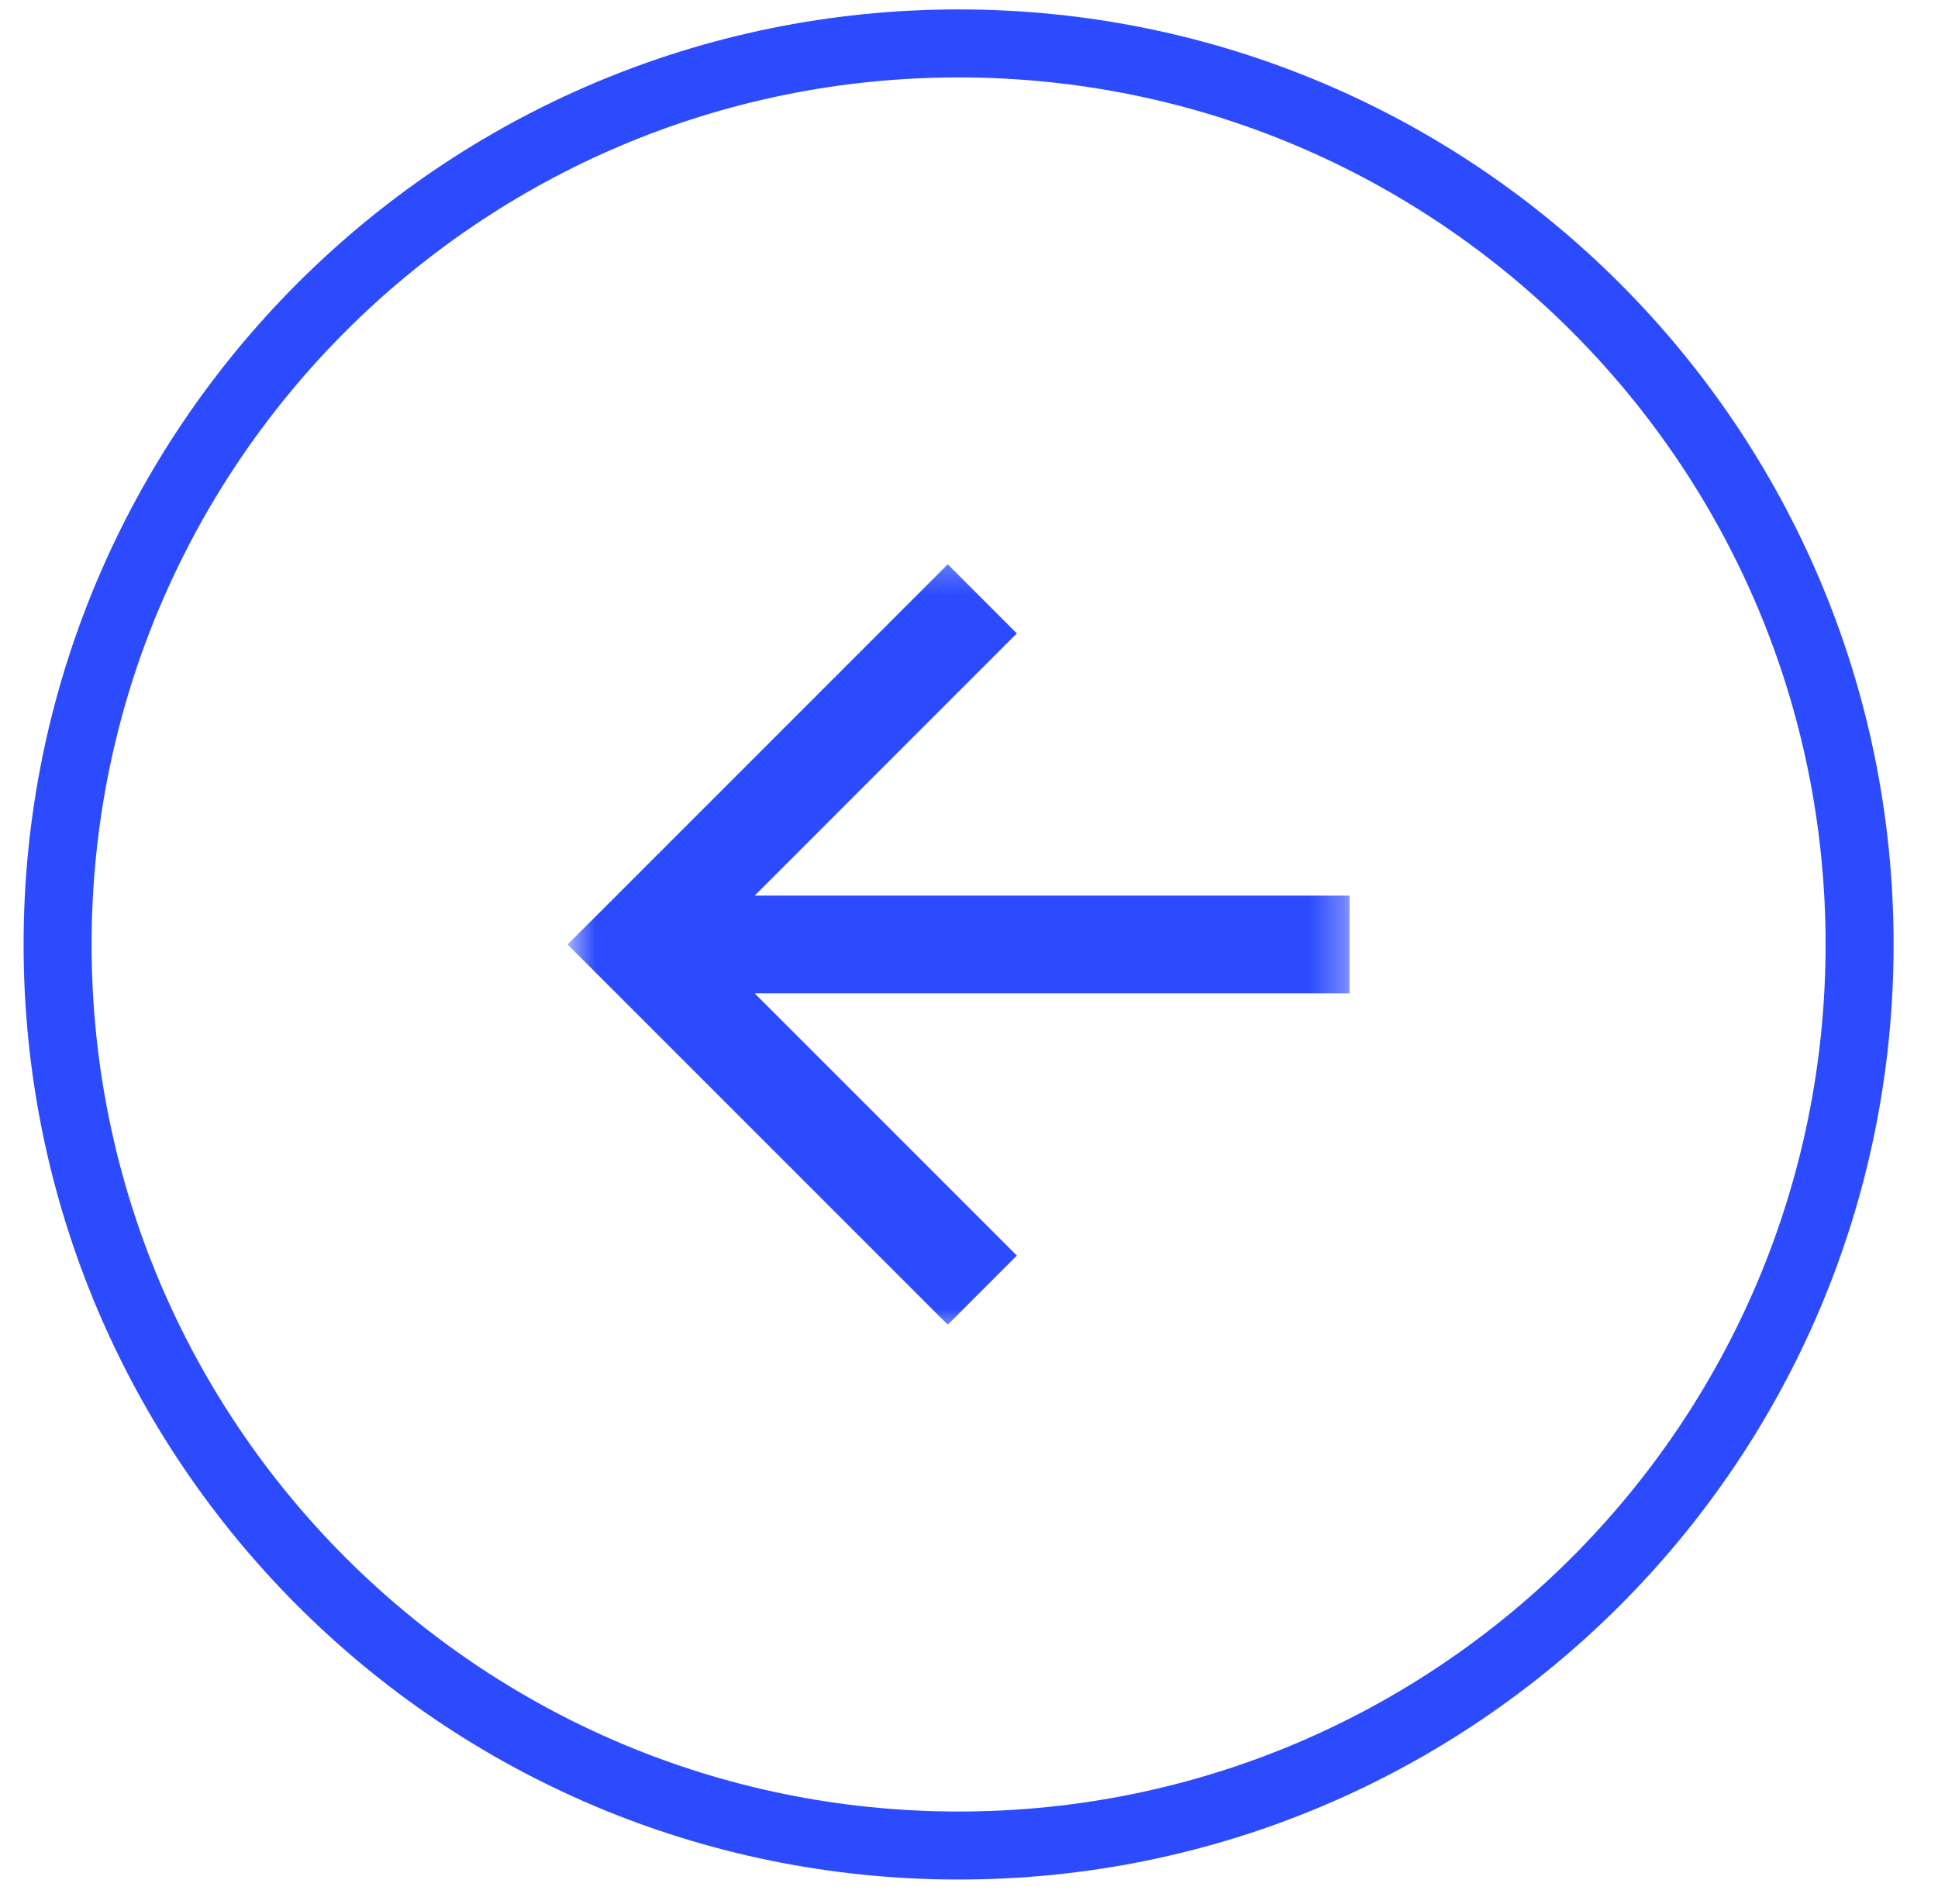
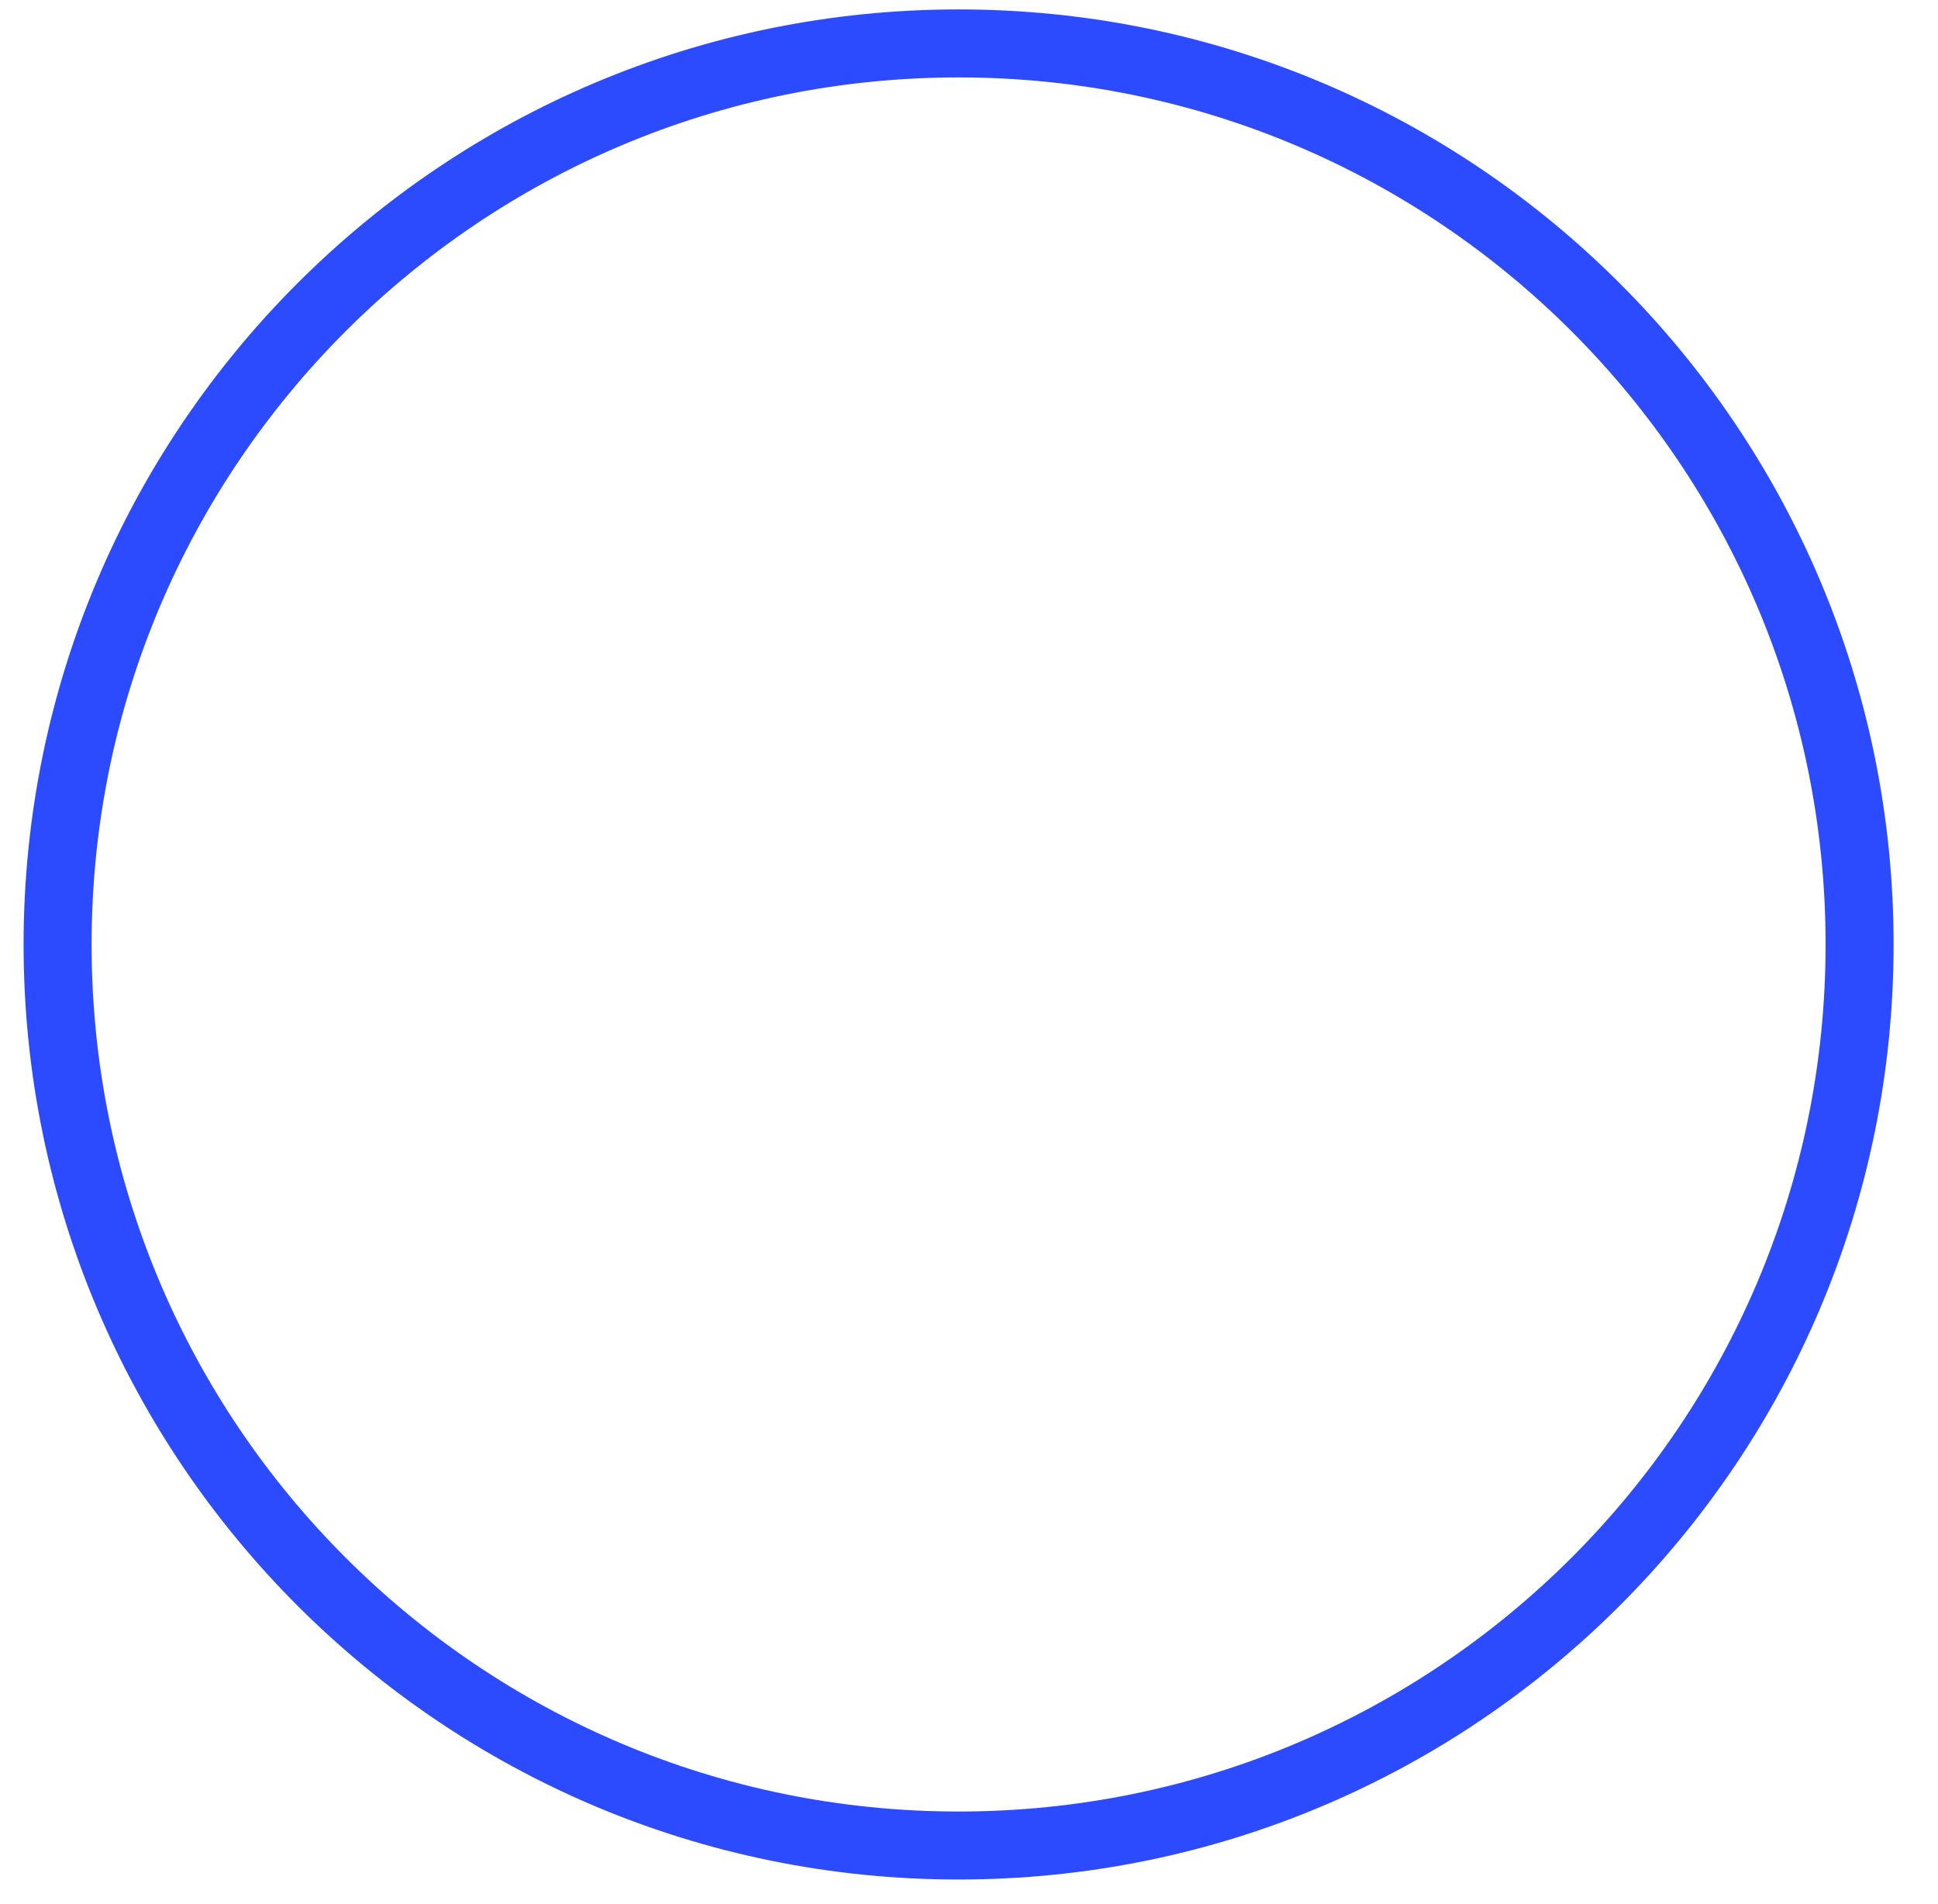
<svg xmlns="http://www.w3.org/2000/svg" width="57" height="56" viewBox="0 0 57 56" fill="none">
  <g clip-path="url(#clip0_75_104)">
-     <path d="M54.694 27.777C54.694 13.142 42.829 1.277 28.194 1.277C13.558 1.277 1.694 13.142 1.694 27.777C1.694 42.413 13.558 54.277 28.194 54.277C42.829 54.277 54.694 42.413 54.694 27.777Z" stroke="#2C4BFF" stroke-width="2" />
+     <path d="M54.694 27.777C54.694 13.142 42.829 1.277 28.194 1.277C13.558 1.277 1.694 13.142 1.694 27.777C1.694 42.413 13.558 54.277 28.194 54.277C42.829 54.277 54.694 42.413 54.694 27.777" stroke="#2C4BFF" stroke-width="2" />
    <mask id="mask0_75_104" style="mask-type:luminance" maskUnits="userSpaceOnUse" x="16" y="16" width="24" height="24">
      <path d="M39.694 39.277V16.277H16.694V39.277H39.694Z" fill="white" />
    </mask>
    <g mask="url(#mask0_75_104)">
-       <path d="M22.197 29.215L29.907 36.926L27.875 38.959L16.694 27.778L27.875 16.597L29.907 18.629L22.197 26.34H39.694V29.215H22.197Z" fill="#2C4BFF" />
-     </g>
+       </g>
  </g>
  <defs>
    <clipPath id="clip0_75_104">
      <rect width="56" height="56" fill="white" transform="translate(0.5)" />
    </clipPath>
  </defs>
</svg>